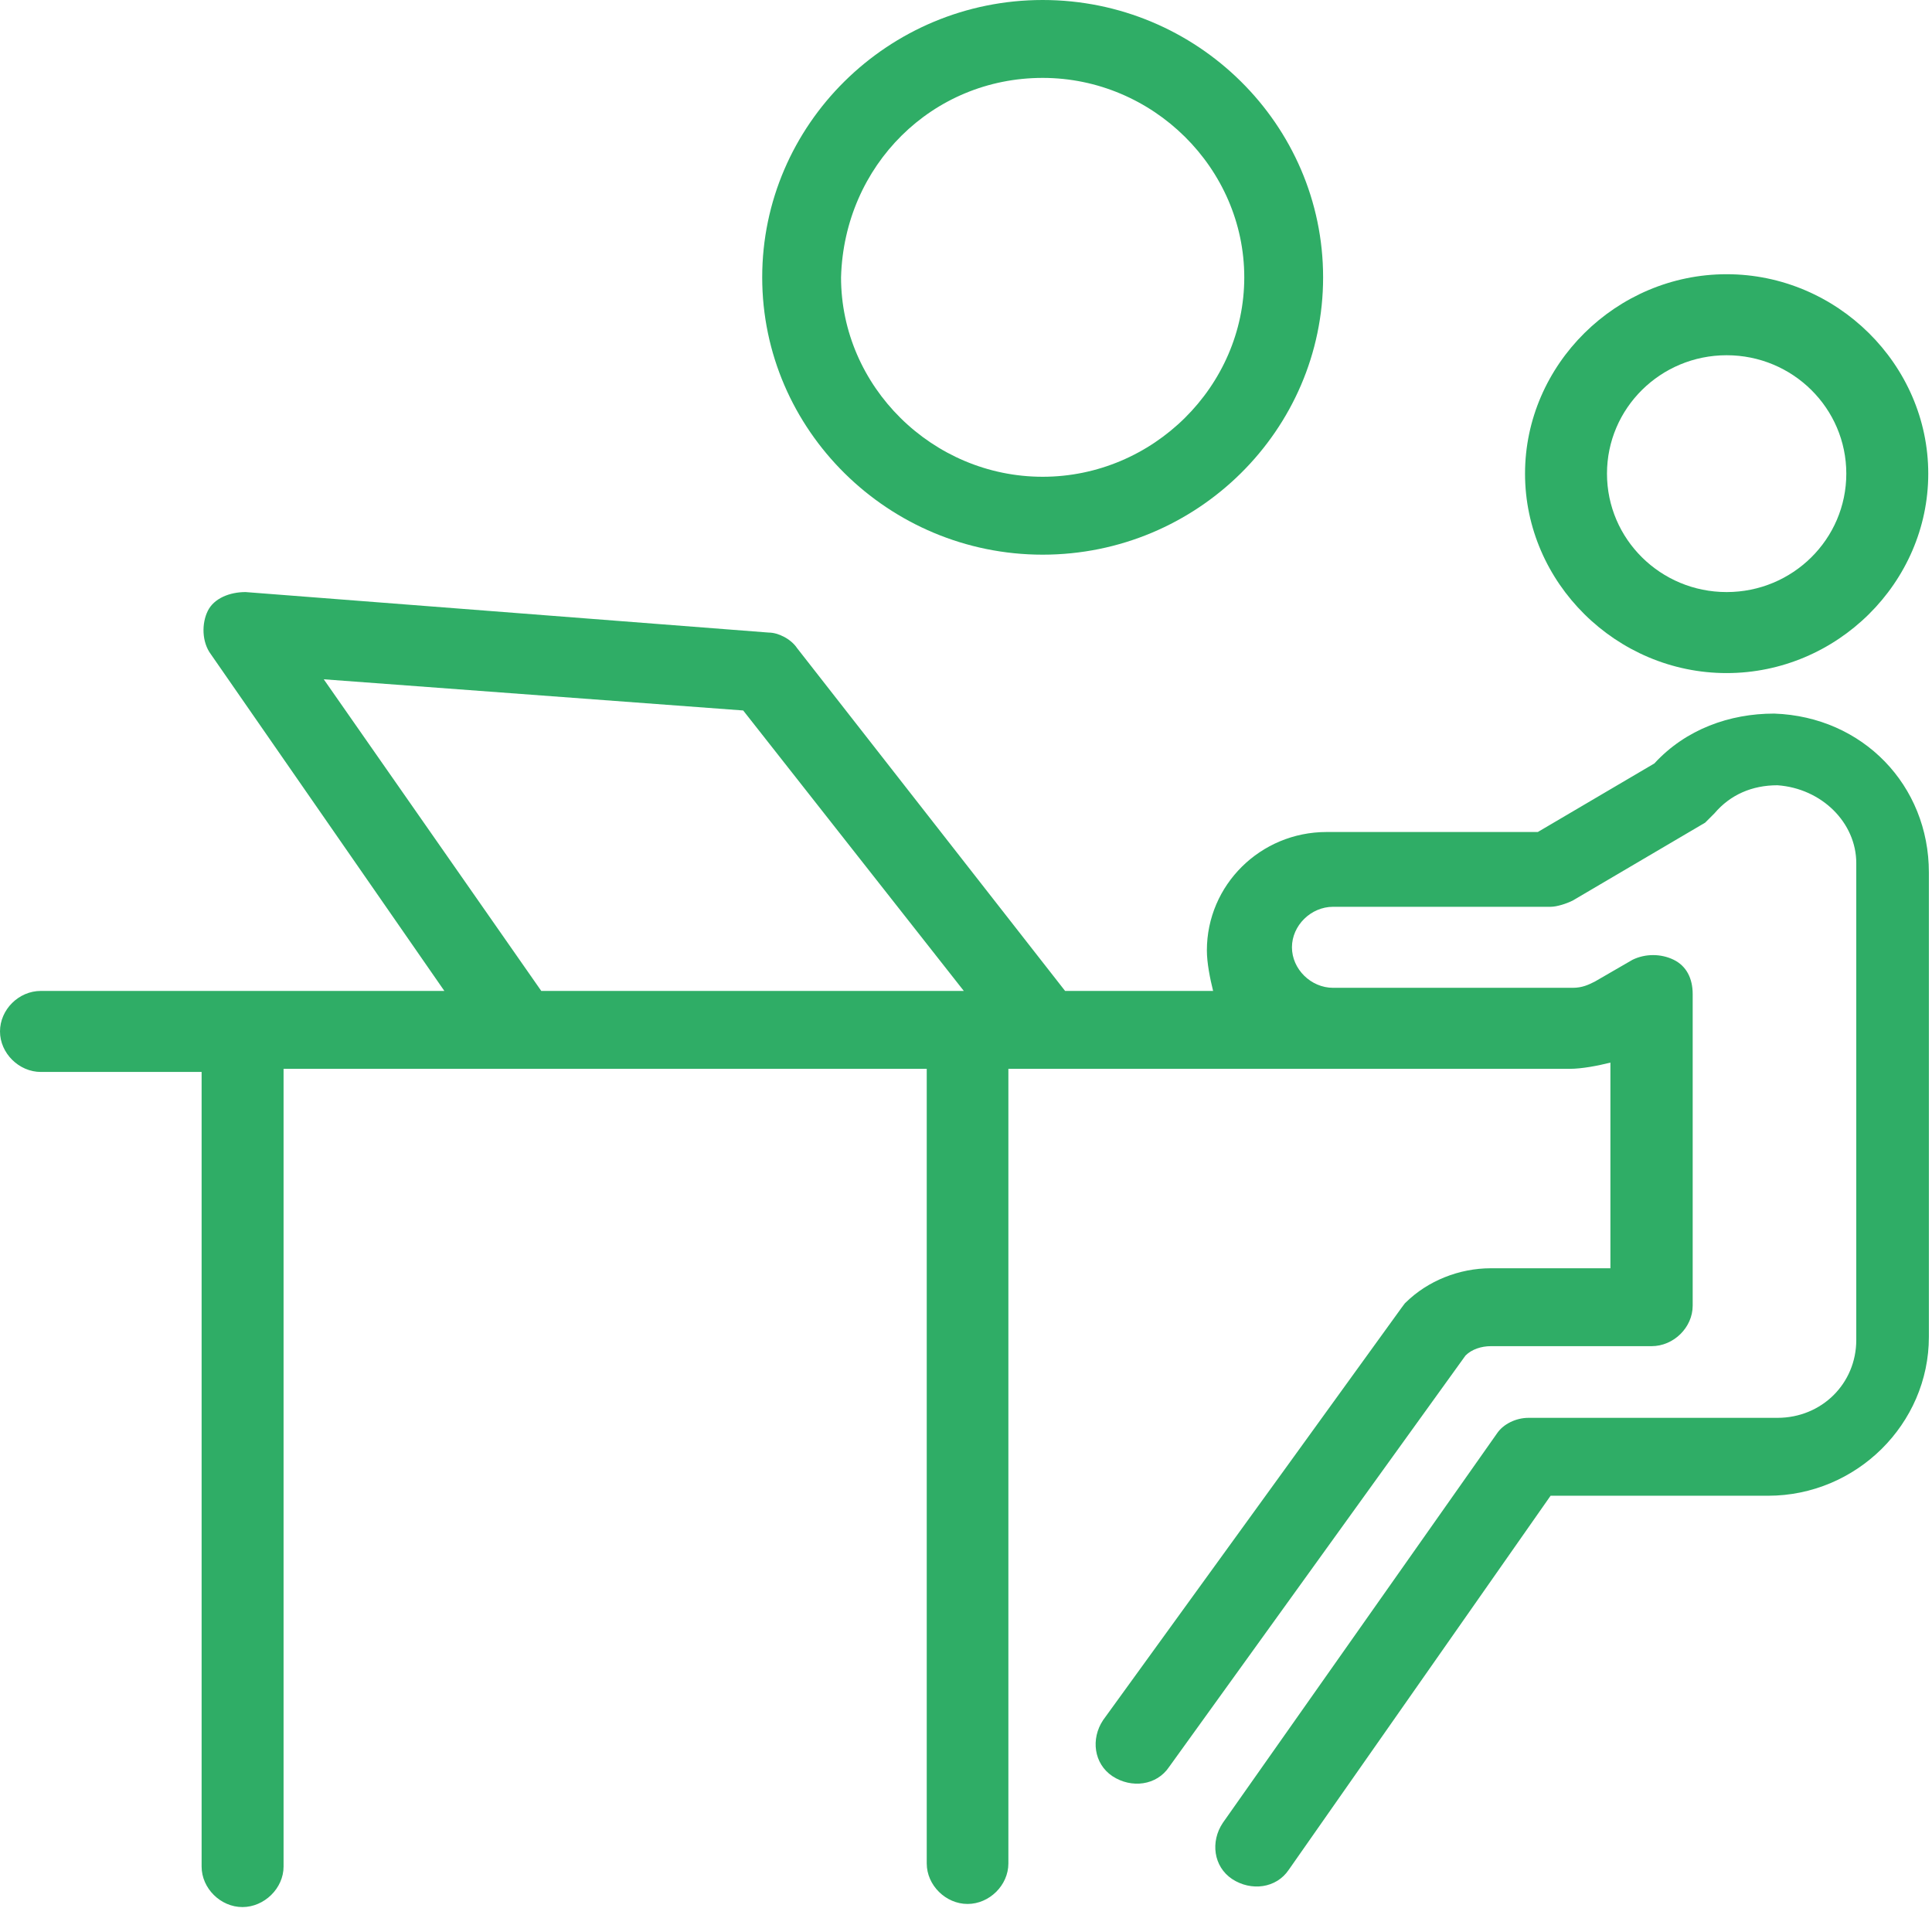
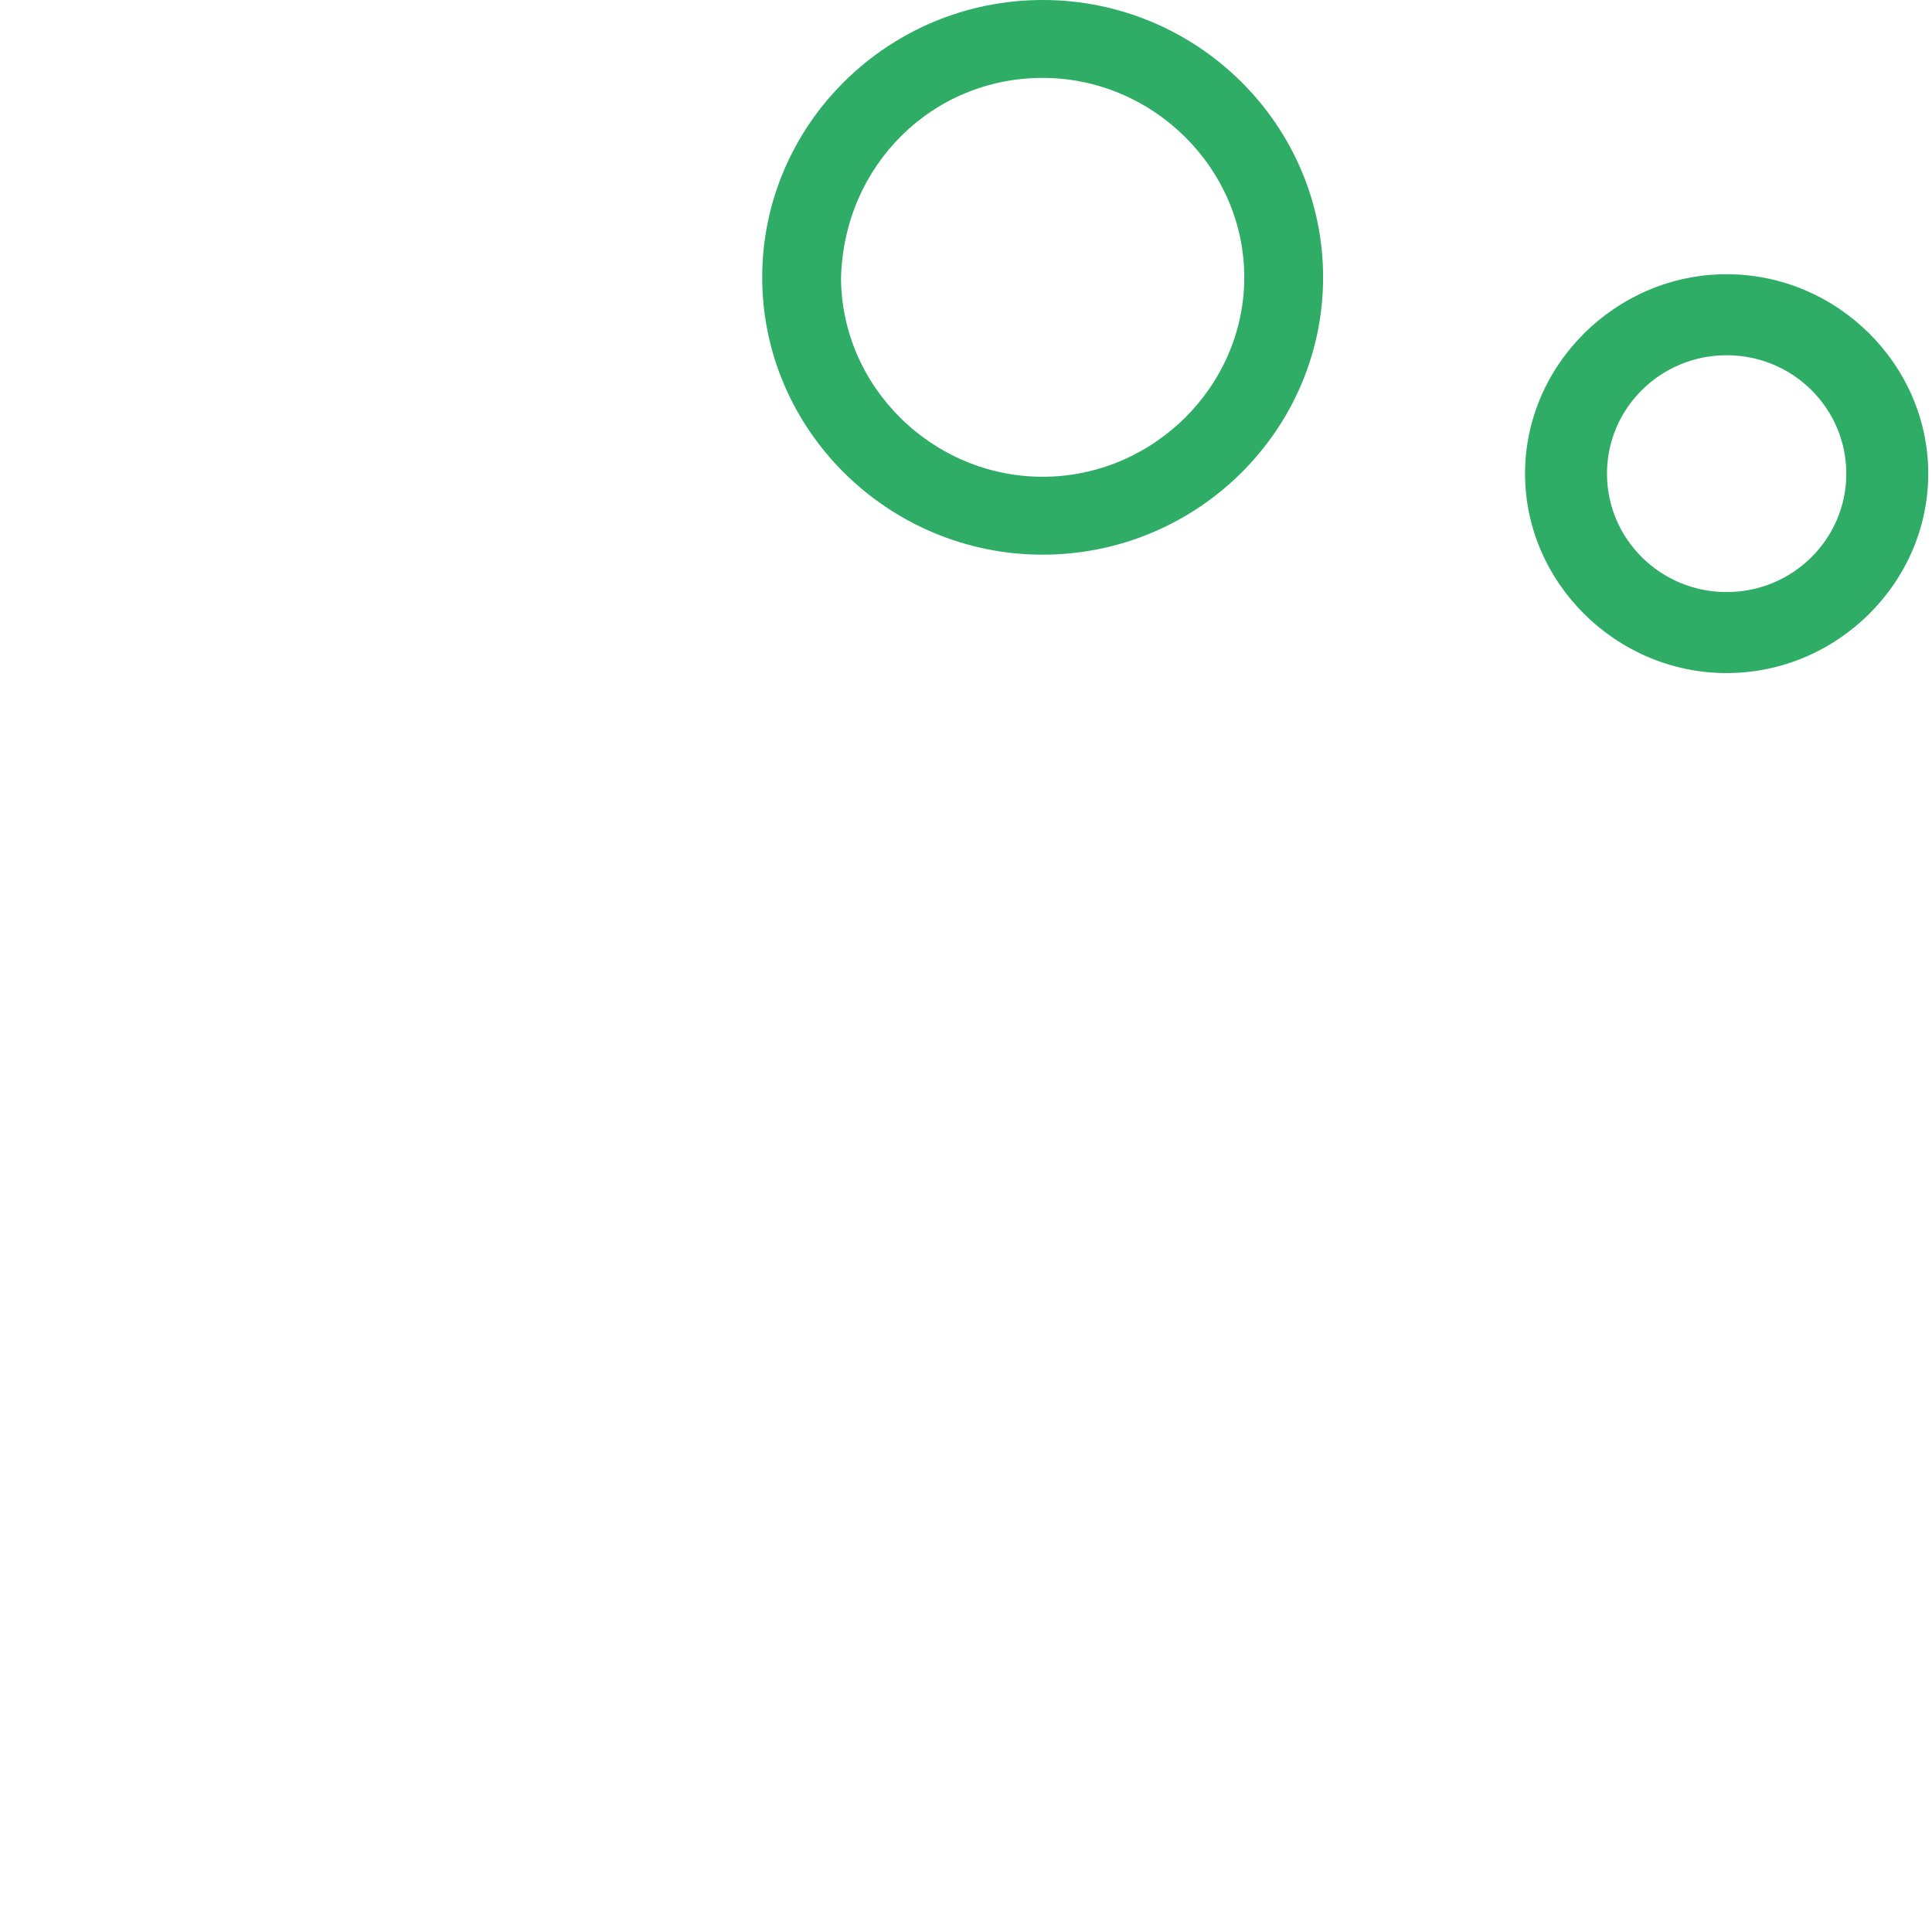
<svg xmlns="http://www.w3.org/2000/svg" width="62" height="62" viewBox="0 0 62 62" fill="none">
-   <path d="M56.93 22.9C55.51 22.9 54.1 23.4 53.09 24.5L49.35 26.7H42.57C40.45 26.7 38.73 28.4 38.73 30.5C38.73 30.9 38.83 31.4 38.93 31.8H34.18L25.58 20.8C25.38 20.5 24.97 20.3 24.67 20.3L7.88 19C7.37 19 6.87 19.2 6.67 19.6C6.47 20 6.47 20.6 6.77 21L14.26 31.8H1.31C0.6 31.8 0 32.4 0 33.1C0 33.8 0.61 34.4 1.31 34.4H6.47V59.9C6.47 60.6 7.08 61.2 7.78 61.2C8.48 61.2 9.1 60.6 9.1 59.9V34.3H29.74V59.8C29.74 60.5 30.35 61.1 31.05 61.1C31.75 61.1 32.36 60.5 32.36 59.8V34.3H50.37C50.77 34.3 51.28 34.2 51.68 34.1V40.7H47.84C46.83 40.7 45.82 41.1 45.11 41.8C45.01 41.9 45.62 41.1 35.4 55.2C35 55.8 35.1 56.6 35.7 57C36.31 57.4 37.12 57.3 37.52 56.7L47.03 43.5C47.23 43.3 47.54 43.2 47.84 43.2H53C53.71 43.2 54.32 42.6 54.32 41.9V31.9C54.32 31.4 54.12 31 53.71 30.8C53.3 30.6 52.8 30.6 52.39 30.8L51.18 31.5C50.98 31.6 50.78 31.7 50.47 31.7H42.78C42.07 31.7 41.46 31.1 41.46 30.4C41.46 29.7 42.07 29.1 42.78 29.1H49.76C49.96 29.1 50.27 29 50.47 28.9L54.72 26.4C54.82 26.3 54.92 26.2 55.02 26.1C55.53 25.5 56.23 25.2 57.04 25.2C58.46 25.3 59.57 26.4 59.57 27.7V43C59.57 44.4 58.46 45.5 57.04 45.5H49.05C48.65 45.5 48.24 45.7 48.04 46L39.24 58.5C38.84 59.1 38.94 59.9 39.54 60.3C40.15 60.7 40.96 60.6 41.36 60L49.76 48H56.74C59.57 48 61.9 45.7 61.9 42.9V28C61.9 25.2 59.78 23 56.94 22.9H56.93ZM10.4 21.8L23.85 22.8L30.93 31.8H17.37L10.39 21.8H10.4Z" fill="#2fad66" />
  <path d="M55.41 21.6C58.95 21.6 61.88 18.7 61.88 15.2C61.88 11.7 58.95 8.8 55.41 8.8C51.87 8.8 48.94 11.7 48.94 15.2C48.94 18.7 51.87 21.6 55.41 21.6ZM55.41 11.4C57.53 11.4 59.25 13.1 59.25 15.2C59.25 17.3 57.53 19 55.41 19C53.29 19 51.57 17.3 51.57 15.2C51.57 13.1 53.29 11.4 55.41 11.4Z" fill="#2fad66" />
  <path d="M33.46 17.8C38.42 17.8 42.46 13.8 42.46 8.9C42.46 4 38.42 0 33.46 0C28.5 0 24.46 4 24.46 8.9C24.46 13.8 28.51 17.8 33.46 17.8ZM33.46 2.5C37 2.5 39.93 5.4 39.93 8.9C39.93 12.4 37 15.3 33.46 15.3C29.92 15.3 26.99 12.4 26.99 8.9C27.09 5.3 29.92 2.5 33.46 2.5Z" fill="#2fad66" />
</svg>